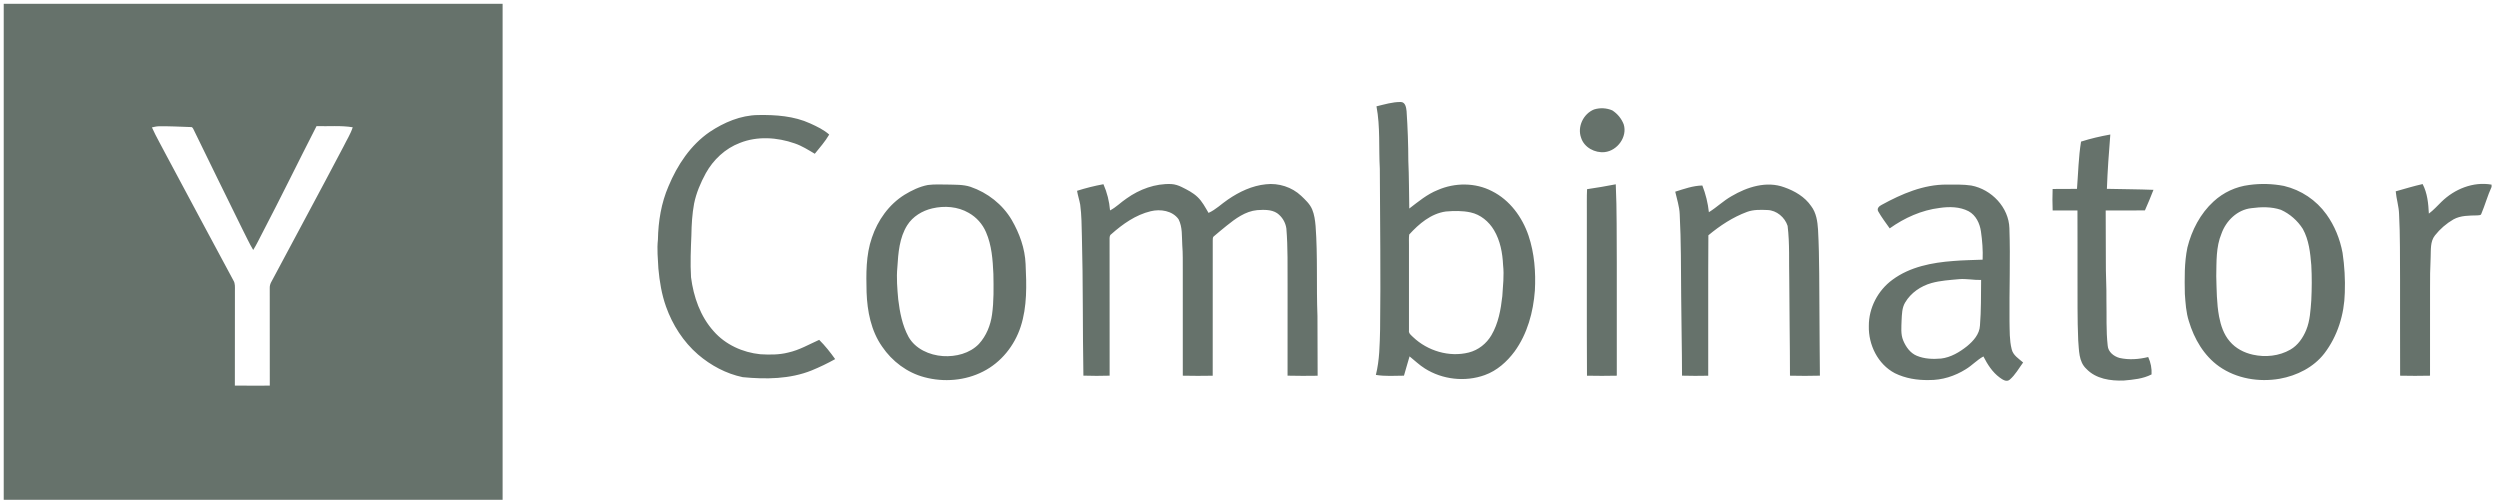
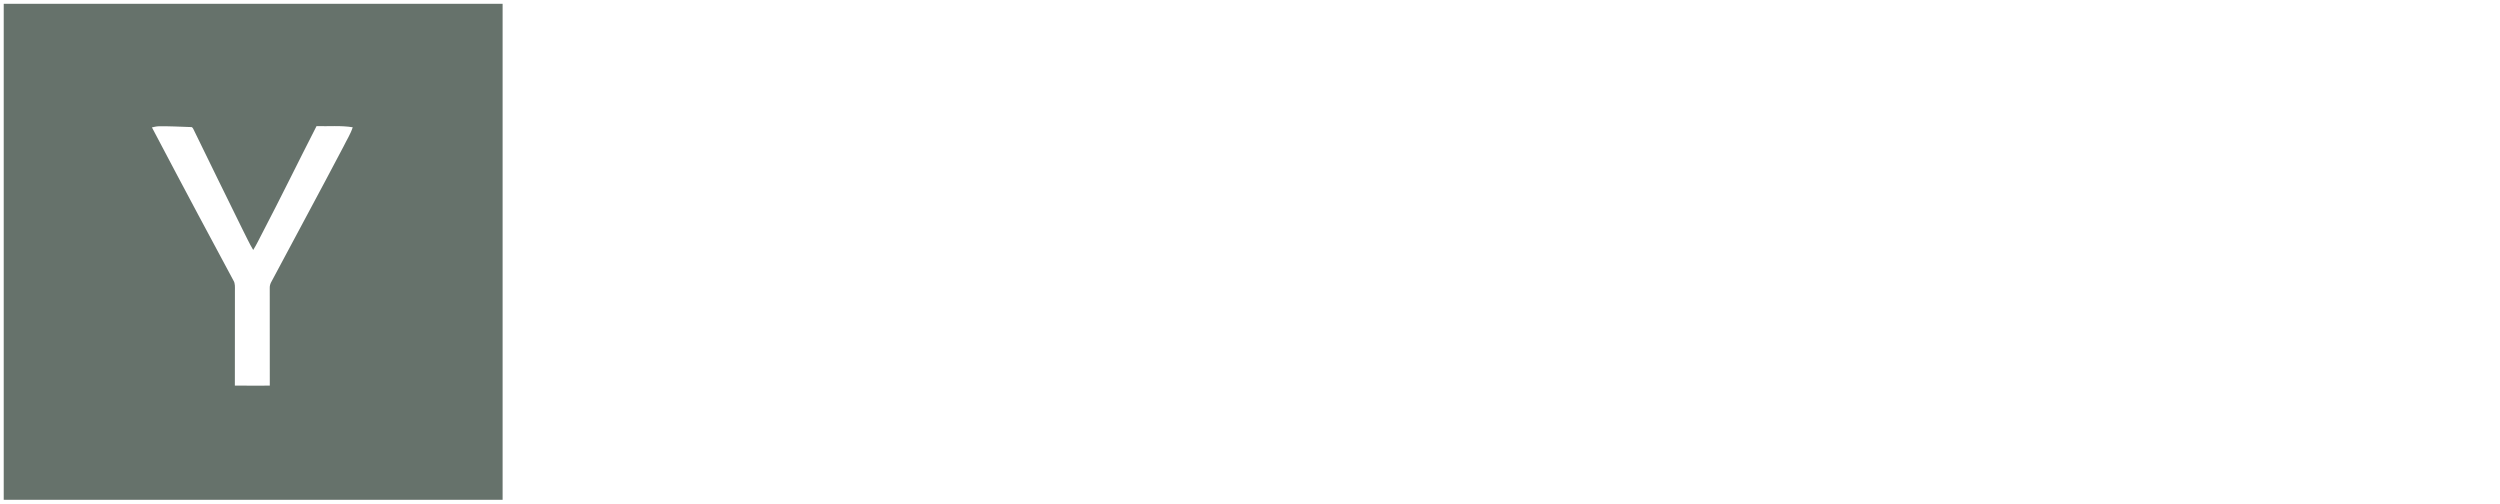
<svg xmlns="http://www.w3.org/2000/svg" width="228" height="46" viewBox="0 0 228 46" fill="none">
-   <path d="M45.838 45.582H0.34V0.346H45.838V45.582ZM32.169 11.607C31.079 11.428 29.967 11.536 28.868 11.502C27.207 14.745 25.611 18.023 23.923 21.253C23.652 21.77 23.401 22.301 23.093 22.797C22.728 22.192 22.439 21.546 22.116 20.918C20.613 17.893 19.145 14.849 17.657 11.818C17.6 11.707 17.546 11.564 17.392 11.588C16.416 11.558 15.44 11.498 14.462 11.518C14.256 11.524 14.056 11.575 13.856 11.619C14.258 12.516 14.762 13.363 15.208 14.238C17.224 18.024 19.26 21.8 21.288 25.58C21.461 25.856 21.422 26.189 21.425 26.499C21.415 29.388 21.43 32.277 21.419 35.166C22.48 35.177 23.543 35.17 24.605 35.169C24.603 32.21 24.605 29.249 24.601 26.289C24.593 26.111 24.632 25.933 24.711 25.772C26.912 21.632 29.151 17.511 31.331 13.359C31.614 12.776 31.971 12.226 32.169 11.607Z" fill="#66726B" />
-   <path d="M177.545 16.834C178.289 16.839 179.042 16.807 179.782 16.92C181.629 17.267 183.207 18.918 183.257 20.822C183.355 23.654 183.237 26.49 183.267 29.323C183.288 30.165 183.256 31.023 183.464 31.846C183.588 32.401 184.108 32.709 184.509 33.059C184.116 33.593 183.793 34.194 183.282 34.629C182.985 34.876 182.616 34.608 182.365 34.426C181.703 33.938 181.254 33.229 180.888 32.507C180.301 32.825 179.85 33.333 179.279 33.675C178.282 34.303 177.105 34.677 175.921 34.66C174.858 34.684 173.769 34.508 172.812 34.036C171.257 33.22 170.393 31.441 170.438 29.73C170.425 28.085 171.265 26.483 172.594 25.513C174.184 24.333 176.206 23.944 178.147 23.802C179.033 23.725 179.926 23.721 180.816 23.682C180.851 22.819 180.785 21.955 180.661 21.101C180.556 20.375 180.208 19.631 179.538 19.266C178.734 18.846 177.783 18.836 176.905 18.962C175.247 19.163 173.69 19.867 172.341 20.828C171.982 20.318 171.599 19.819 171.293 19.276C171.145 19.005 171.387 18.79 171.614 18.679C173.434 17.682 175.428 16.819 177.545 16.834ZM192.461 12.268C192.329 13.917 192.207 15.568 192.149 17.222C193.564 17.256 194.981 17.256 196.396 17.313C196.152 17.945 195.89 18.571 195.615 19.191C194.423 19.195 193.23 19.185 192.039 19.194C192.035 20.72 192.053 22.246 192.053 23.771C192.038 24.983 192.125 26.194 192.106 27.406C192.138 28.779 192.066 30.159 192.223 31.527C192.262 32.096 192.776 32.498 193.294 32.643C194.158 32.84 195.062 32.77 195.917 32.562C196.147 33.057 196.252 33.602 196.223 34.146C195.447 34.548 194.556 34.627 193.7 34.703C192.491 34.751 191.143 34.559 190.275 33.638C189.56 32.977 189.615 31.926 189.533 31.039C189.446 29.089 189.479 27.135 189.469 25.183C189.465 23.188 189.475 21.192 189.464 19.196C188.709 19.186 187.955 19.193 187.202 19.192C187.174 18.54 187.178 17.886 187.199 17.234C187.939 17.228 188.681 17.243 189.421 17.222C189.534 15.786 189.559 14.339 189.792 12.914C190.664 12.636 191.56 12.429 192.461 12.268ZM86.403 16.831C87.107 16.854 87.83 16.816 88.508 17.038C90.066 17.57 91.437 18.644 92.27 20.061C92.979 21.284 93.477 22.657 93.534 24.077C93.623 25.985 93.687 27.951 93.086 29.792C92.526 31.518 91.3 33.057 89.661 33.882C88.031 34.719 86.08 34.875 84.317 34.404C82.733 33.99 81.357 32.951 80.448 31.607C79.437 30.167 79.094 28.383 79.032 26.657C78.992 24.988 78.96 23.27 79.518 21.671C80.046 20.094 81.065 18.651 82.493 17.762C83.15 17.362 83.86 17.018 84.62 16.872C85.211 16.797 85.808 16.826 86.403 16.831ZM205.124 16.87C206.181 16.724 207.256 16.754 208.303 16.958C209.864 17.33 211.238 18.251 212.171 19.55C212.92 20.589 213.409 21.807 213.642 23.062C213.821 24.265 213.89 25.482 213.846 26.697C213.799 28.671 213.187 30.659 211.975 32.238C210.995 33.502 209.475 34.26 207.915 34.541C206.021 34.87 203.966 34.536 202.382 33.418C200.993 32.434 200.106 30.896 199.626 29.295C199.366 28.489 199.319 27.637 199.258 26.8C199.232 25.389 199.204 23.959 199.492 22.569C199.885 20.993 200.669 19.477 201.883 18.37C202.779 17.545 203.912 17.02 205.124 16.87ZM127.76 9.302C128.179 9.321 128.243 9.813 128.28 10.135C128.382 11.649 128.436 13.166 128.44 14.684C128.507 16.127 128.497 17.573 128.526 19.019C129.347 18.392 130.151 17.713 131.123 17.329C132.679 16.649 134.546 16.642 136.063 17.43C137.694 18.241 138.832 19.807 139.405 21.497C139.942 23.101 140.071 24.818 139.981 26.497C139.835 28.459 139.299 30.444 138.129 32.056C137.436 32.99 136.524 33.809 135.412 34.206C133.63 34.854 131.549 34.621 129.95 33.608C129.443 33.293 129.016 32.872 128.552 32.502C128.365 33.083 128.223 33.678 128.042 34.261C127.187 34.27 126.325 34.331 125.479 34.192C125.82 32.834 125.828 31.427 125.865 30.036C125.928 25.154 125.86 20.27 125.84 15.388C125.731 13.492 125.891 11.574 125.535 9.697C126.266 9.524 127.002 9.293 127.76 9.302ZM69.132 10.492C70.744 10.463 72.415 10.578 73.898 11.26C74.506 11.537 75.12 11.828 75.624 12.272C75.256 12.905 74.769 13.457 74.309 14.024C73.719 13.676 73.135 13.3 72.48 13.079C70.882 12.519 69.066 12.398 67.473 13.036C66.14 13.54 65.051 14.569 64.367 15.802C63.895 16.67 63.499 17.593 63.302 18.565C63.126 19.515 63.07 20.481 63.055 21.444C63.003 22.724 62.944 24.009 63.022 25.288C63.249 27.066 63.868 28.857 65.088 30.209C66.157 31.431 67.737 32.148 69.345 32.308C70.191 32.355 71.056 32.365 71.883 32.152C72.889 31.933 73.78 31.408 74.709 30.994C75.251 31.529 75.724 32.132 76.167 32.75C75.474 33.138 74.756 33.482 74.02 33.784C72.037 34.582 69.838 34.599 67.739 34.398C66.229 34.087 64.827 33.329 63.663 32.334C62.32 31.173 61.335 29.631 60.743 27.969C60.344 26.85 60.15 25.668 60.044 24.488C60.002 23.61 59.903 22.73 60.003 21.851C60.033 20.188 60.304 18.511 60.971 16.977C61.775 15.051 62.982 13.223 64.733 12.026C66.032 11.162 67.548 10.513 69.132 10.492ZM115.456 16.806C116.611 16.675 117.821 17.06 118.667 17.859C119.048 18.224 119.455 18.595 119.666 19.089C119.871 19.572 119.935 20.099 119.982 20.616C120.184 23.345 120.045 26.087 120.152 28.82C120.152 30.636 120.167 32.452 120.168 34.268C119.253 34.281 118.338 34.286 117.425 34.261C117.428 31.538 117.427 28.815 117.427 26.092C117.418 24.342 117.461 22.588 117.317 20.841C117.279 20.563 117.183 20.294 117.038 20.053C116.893 19.812 116.7 19.604 116.472 19.44C115.938 19.091 115.266 19.129 114.658 19.163C113.578 19.264 112.674 19.937 111.86 20.592C111.474 20.916 111.073 21.222 110.697 21.558C110.58 21.649 110.615 21.815 110.602 21.944C110.603 26.05 110.609 30.159 110.599 34.266C109.69 34.281 108.779 34.286 107.871 34.263C107.872 31.068 107.873 27.873 107.87 24.678C107.863 23.903 107.887 23.126 107.823 22.353C107.775 21.564 107.855 20.718 107.483 19.993C106.928 19.213 105.828 19.048 104.946 19.264C103.572 19.593 102.387 20.436 101.348 21.358C101.179 21.465 101.194 21.674 101.193 21.846C101.201 25.984 101.19 30.123 101.198 34.261C100.401 34.285 99.602 34.286 98.806 34.258C98.731 30.022 98.784 25.782 98.668 21.546C98.644 20.584 98.643 19.62 98.515 18.665C98.438 18.24 98.299 17.828 98.227 17.402C99.015 17.151 99.819 16.949 100.633 16.8C100.966 17.557 101.17 18.366 101.236 19.191C101.792 18.904 102.226 18.444 102.744 18.1C103.927 17.259 105.364 16.723 106.832 16.786C107.163 16.808 107.484 16.913 107.78 17.061C108.285 17.312 108.801 17.571 109.213 17.966C109.646 18.373 109.919 18.911 110.218 19.416C110.88 19.122 111.393 18.598 111.987 18.198C113.018 17.49 114.195 16.929 115.456 16.806ZM157.915 17.892C159.335 17.054 161.108 16.481 162.727 17.081C163.677 17.414 164.602 17.951 165.177 18.796C165.647 19.407 165.757 20.198 165.805 20.944C165.949 23.6 165.902 26.262 165.936 28.919C165.934 30.7 165.97 32.481 165.975 34.261C165.066 34.287 164.156 34.284 163.246 34.263C163.245 31.338 163.187 28.412 163.181 25.486C163.141 23.858 163.228 22.22 163.03 20.601C162.783 19.825 162.027 19.176 161.188 19.154C160.569 19.129 159.926 19.106 159.335 19.323C158.035 19.804 156.863 20.576 155.804 21.458C155.773 25.726 155.802 29.997 155.79 34.266C154.993 34.282 154.196 34.286 153.401 34.261C153.398 31.841 153.336 29.421 153.323 27.001C153.301 24.51 153.32 22.017 153.189 19.529C153.162 18.828 152.931 18.161 152.781 17.482C153.586 17.229 154.402 16.934 155.254 16.918C155.56 17.699 155.761 18.519 155.85 19.352C156.569 18.91 157.176 18.308 157.915 17.892ZM147.358 16.808C147.469 19.193 147.429 21.584 147.451 23.971C147.455 27.401 147.452 30.833 147.452 34.263C146.546 34.283 145.64 34.284 144.733 34.264C144.705 29.353 144.73 24.44 144.721 19.529C144.727 18.771 144.704 18.011 144.74 17.253C145.616 17.126 146.489 16.976 147.358 16.808ZM222.654 18.413C223.839 17.246 225.553 16.541 227.231 16.839V17.049C226.864 17.85 226.635 18.706 226.29 19.515C226.242 19.664 226.035 19.616 225.919 19.644C225.187 19.661 224.41 19.644 223.752 20.01C223.104 20.387 222.533 20.882 222.07 21.468C221.62 22.032 221.707 22.794 221.675 23.466C221.632 24.442 221.609 25.42 221.62 26.396C221.616 29.019 221.622 31.641 221.618 34.263C220.71 34.283 219.799 34.283 218.891 34.263C218.876 31.338 218.891 28.412 218.885 25.487C218.87 23.5 218.9 21.509 218.796 19.524C218.776 18.82 218.549 18.146 218.49 17.449C219.305 17.221 220.116 16.972 220.943 16.786C221.379 17.616 221.466 18.562 221.512 19.481C221.932 19.169 222.282 18.778 222.654 18.413ZM178.664 25.46C177.822 25.539 176.969 25.587 176.152 25.814C175.173 26.09 174.271 26.703 173.751 27.585C173.454 28.073 173.456 28.665 173.425 29.216C173.411 29.828 173.33 30.474 173.574 31.054C173.816 31.633 174.211 32.2 174.813 32.447C175.508 32.737 176.284 32.765 177.027 32.7C177.916 32.593 178.712 32.116 179.399 31.57C179.974 31.095 180.532 30.475 180.572 29.694C180.686 28.311 180.661 26.919 180.678 25.532C180.004 25.553 179.337 25.401 178.664 25.46ZM88.345 19.412C87.353 18.834 86.129 18.746 85.023 19.005C84.11 19.219 83.246 19.739 82.741 20.539C82.022 21.68 81.92 23.069 81.839 24.378C81.746 25.352 81.832 26.33 81.918 27.301C82.061 28.475 82.287 29.672 82.859 30.723C83.484 31.825 84.765 32.39 85.994 32.475C87.166 32.55 88.44 32.236 89.275 31.37C89.949 30.635 90.337 29.672 90.473 28.694C90.646 27.466 90.618 26.221 90.597 24.984C90.539 23.697 90.448 22.373 89.925 21.176C89.608 20.432 89.053 19.811 88.345 19.412ZM208.016 19.134C207.155 18.843 206.217 18.865 205.326 18.985C204.046 19.124 203.014 20.133 202.599 21.307C202.086 22.534 202.152 23.883 202.123 25.183C202.158 26.412 202.155 27.651 202.379 28.864C202.535 29.678 202.803 30.504 203.36 31.14C203.891 31.774 204.664 32.173 205.467 32.348C206.607 32.601 207.859 32.475 208.879 31.887C209.566 31.495 210.033 30.812 210.328 30.094C210.676 29.243 210.717 28.311 210.789 27.406C210.841 26.331 210.851 25.252 210.79 24.177C210.698 23.053 210.573 21.884 210.019 20.879C209.54 20.125 208.834 19.5 208.016 19.134ZM134.115 19.371C133.378 19.209 132.609 19.227 131.862 19.288C130.498 19.479 129.411 20.413 128.519 21.389C128.478 21.71 128.501 22.034 128.498 22.356C128.5 24.949 128.498 27.543 128.498 30.135C128.452 30.41 128.702 30.571 128.871 30.742C130.193 32.001 132.169 32.601 133.959 32.147C134.825 31.928 135.567 31.337 136.015 30.575C136.652 29.496 136.874 28.237 137.011 27.009C137.069 26.065 137.187 25.116 137.081 24.172C137.031 23.073 136.823 21.948 136.254 20.991C135.789 20.206 135.023 19.565 134.115 19.371ZM145.378 9.982C145.924 9.813 146.513 9.843 147.039 10.066C147.515 10.371 147.882 10.818 148.083 11.344C148.434 12.474 147.51 13.742 146.353 13.871C145.459 13.97 144.477 13.451 144.199 12.571C143.831 11.575 144.397 10.376 145.378 9.982Z" fill="#66726B" />
+   <path d="M45.838 45.582H0.34V0.346H45.838V45.582ZM32.169 11.607C31.079 11.428 29.967 11.536 28.868 11.502C27.207 14.745 25.611 18.023 23.923 21.253C23.652 21.77 23.401 22.301 23.093 22.797C22.728 22.192 22.439 21.546 22.116 20.918C20.613 17.893 19.145 14.849 17.657 11.818C17.6 11.707 17.546 11.564 17.392 11.588C16.416 11.558 15.44 11.498 14.462 11.518C14.256 11.524 14.056 11.575 13.856 11.619C17.224 18.024 19.26 21.8 21.288 25.58C21.461 25.856 21.422 26.189 21.425 26.499C21.415 29.388 21.43 32.277 21.419 35.166C22.48 35.177 23.543 35.17 24.605 35.169C24.603 32.21 24.605 29.249 24.601 26.289C24.593 26.111 24.632 25.933 24.711 25.772C26.912 21.632 29.151 17.511 31.331 13.359C31.614 12.776 31.971 12.226 32.169 11.607Z" fill="#66726B" />
</svg>